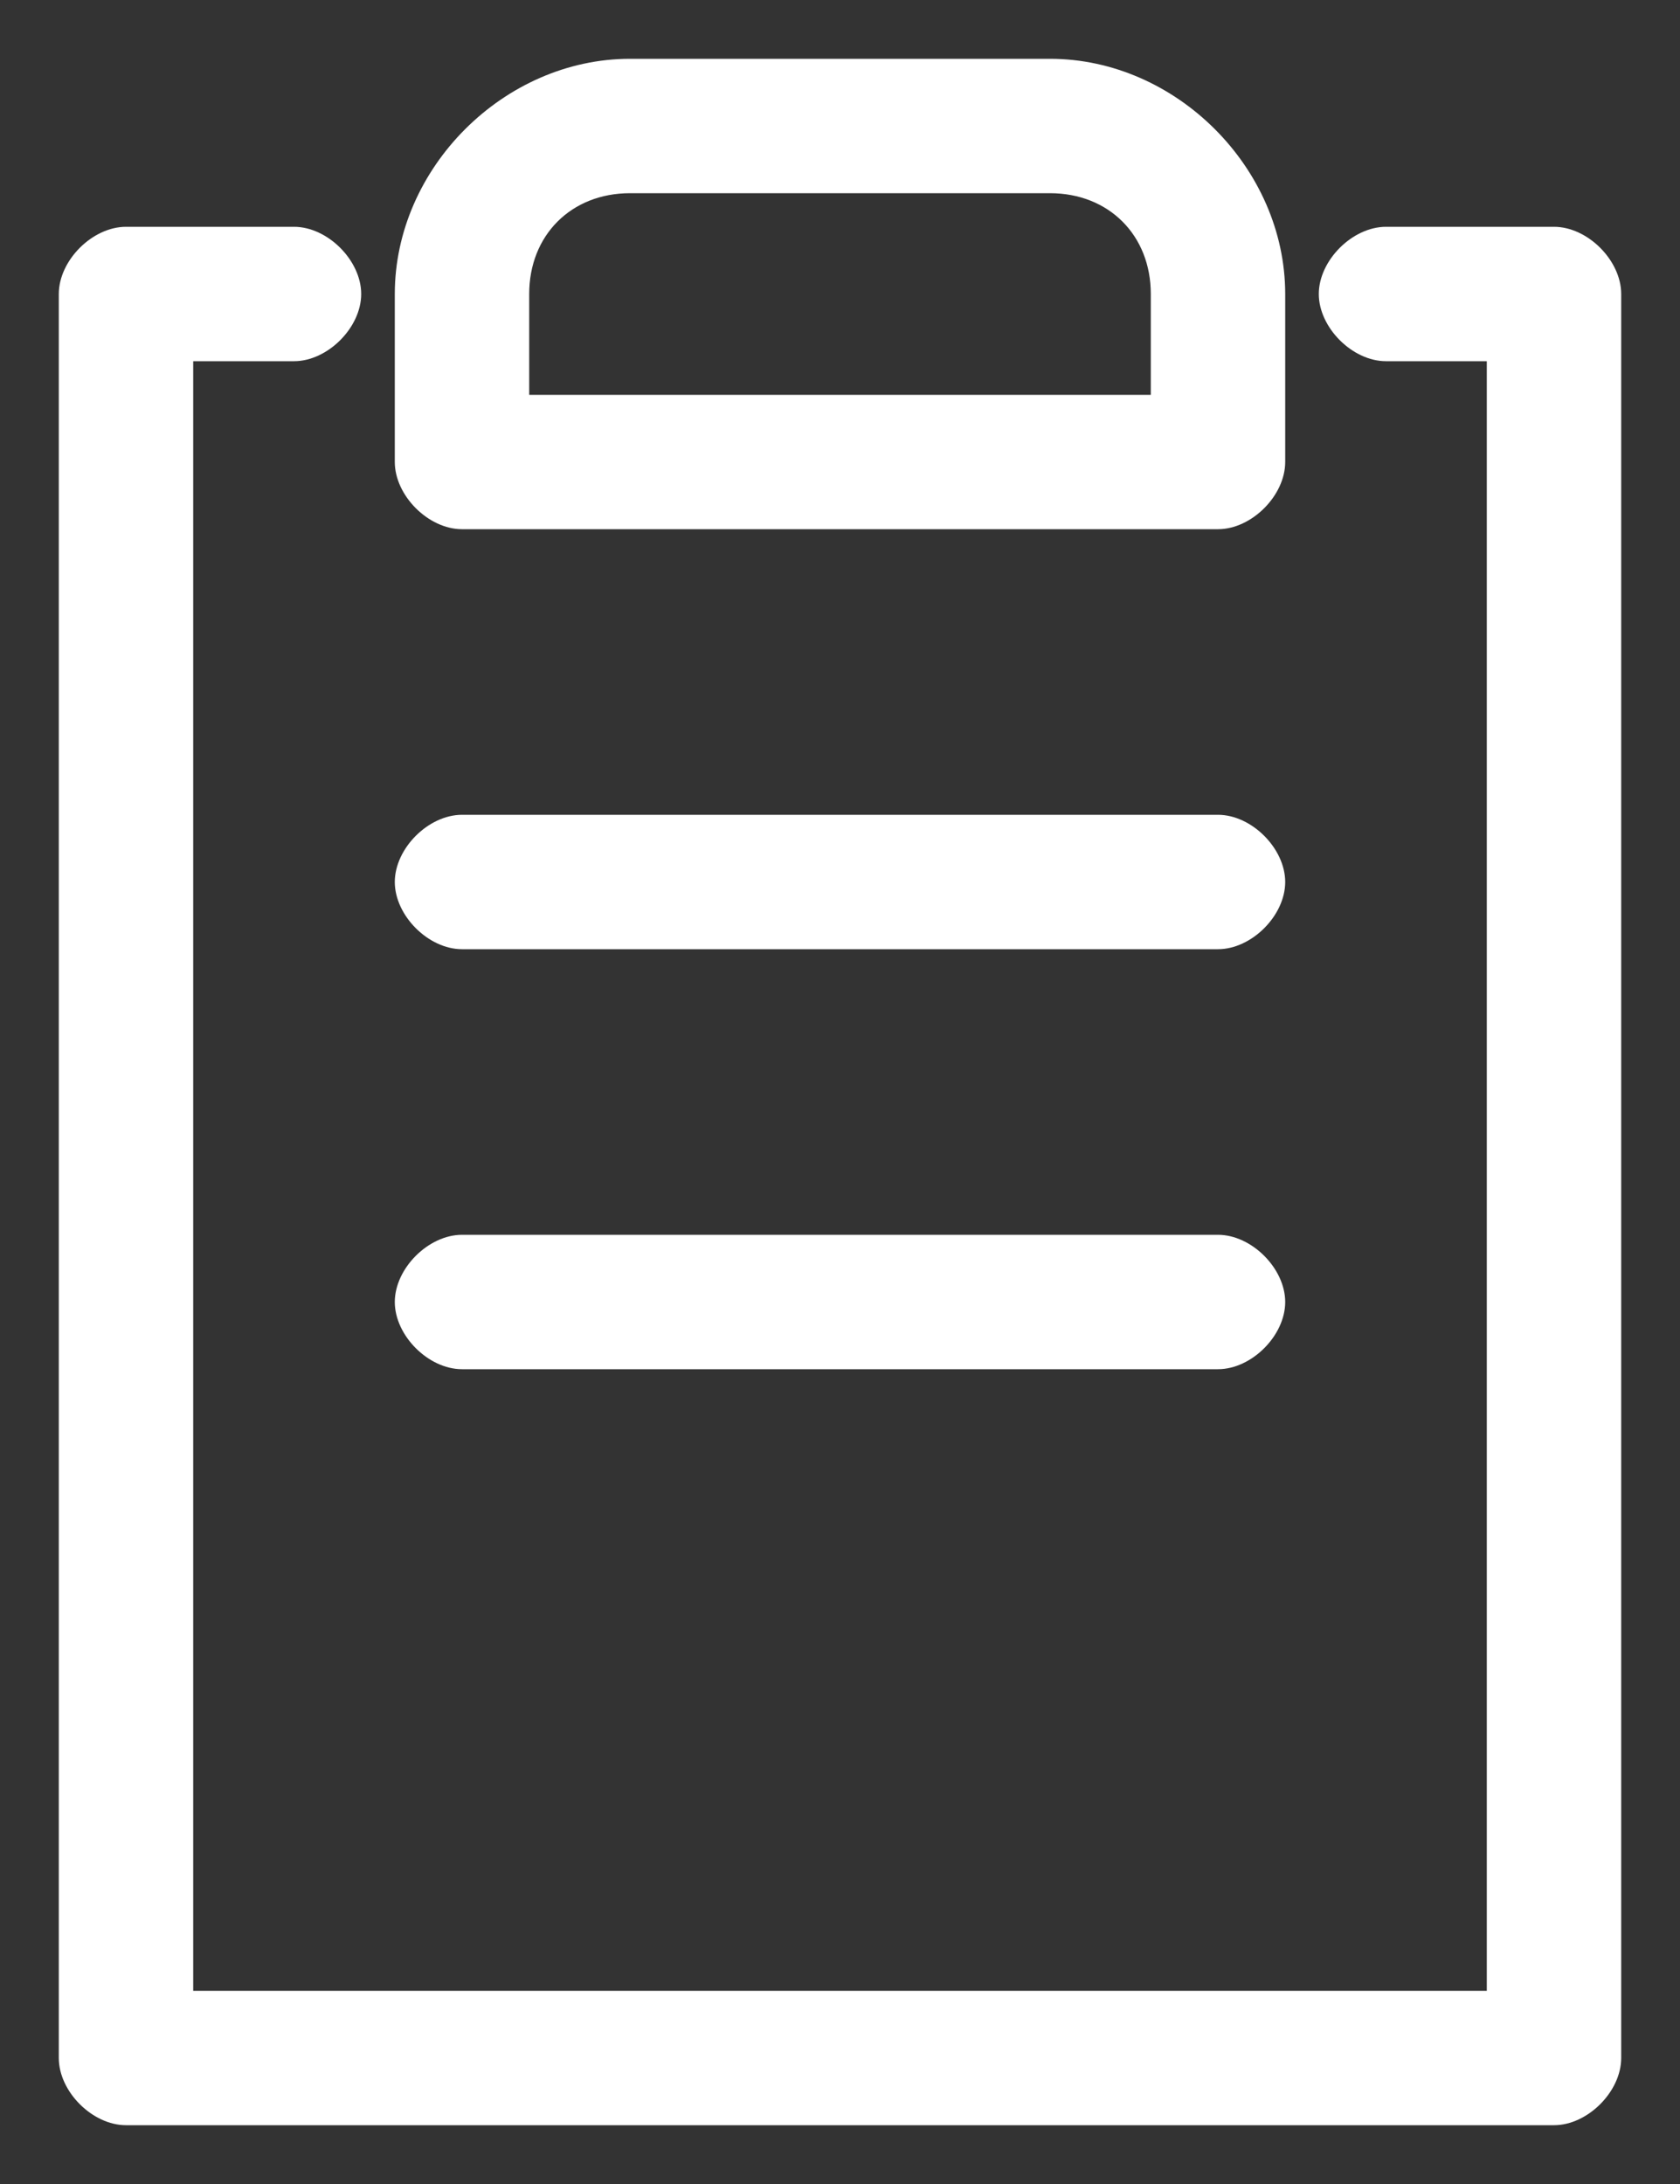
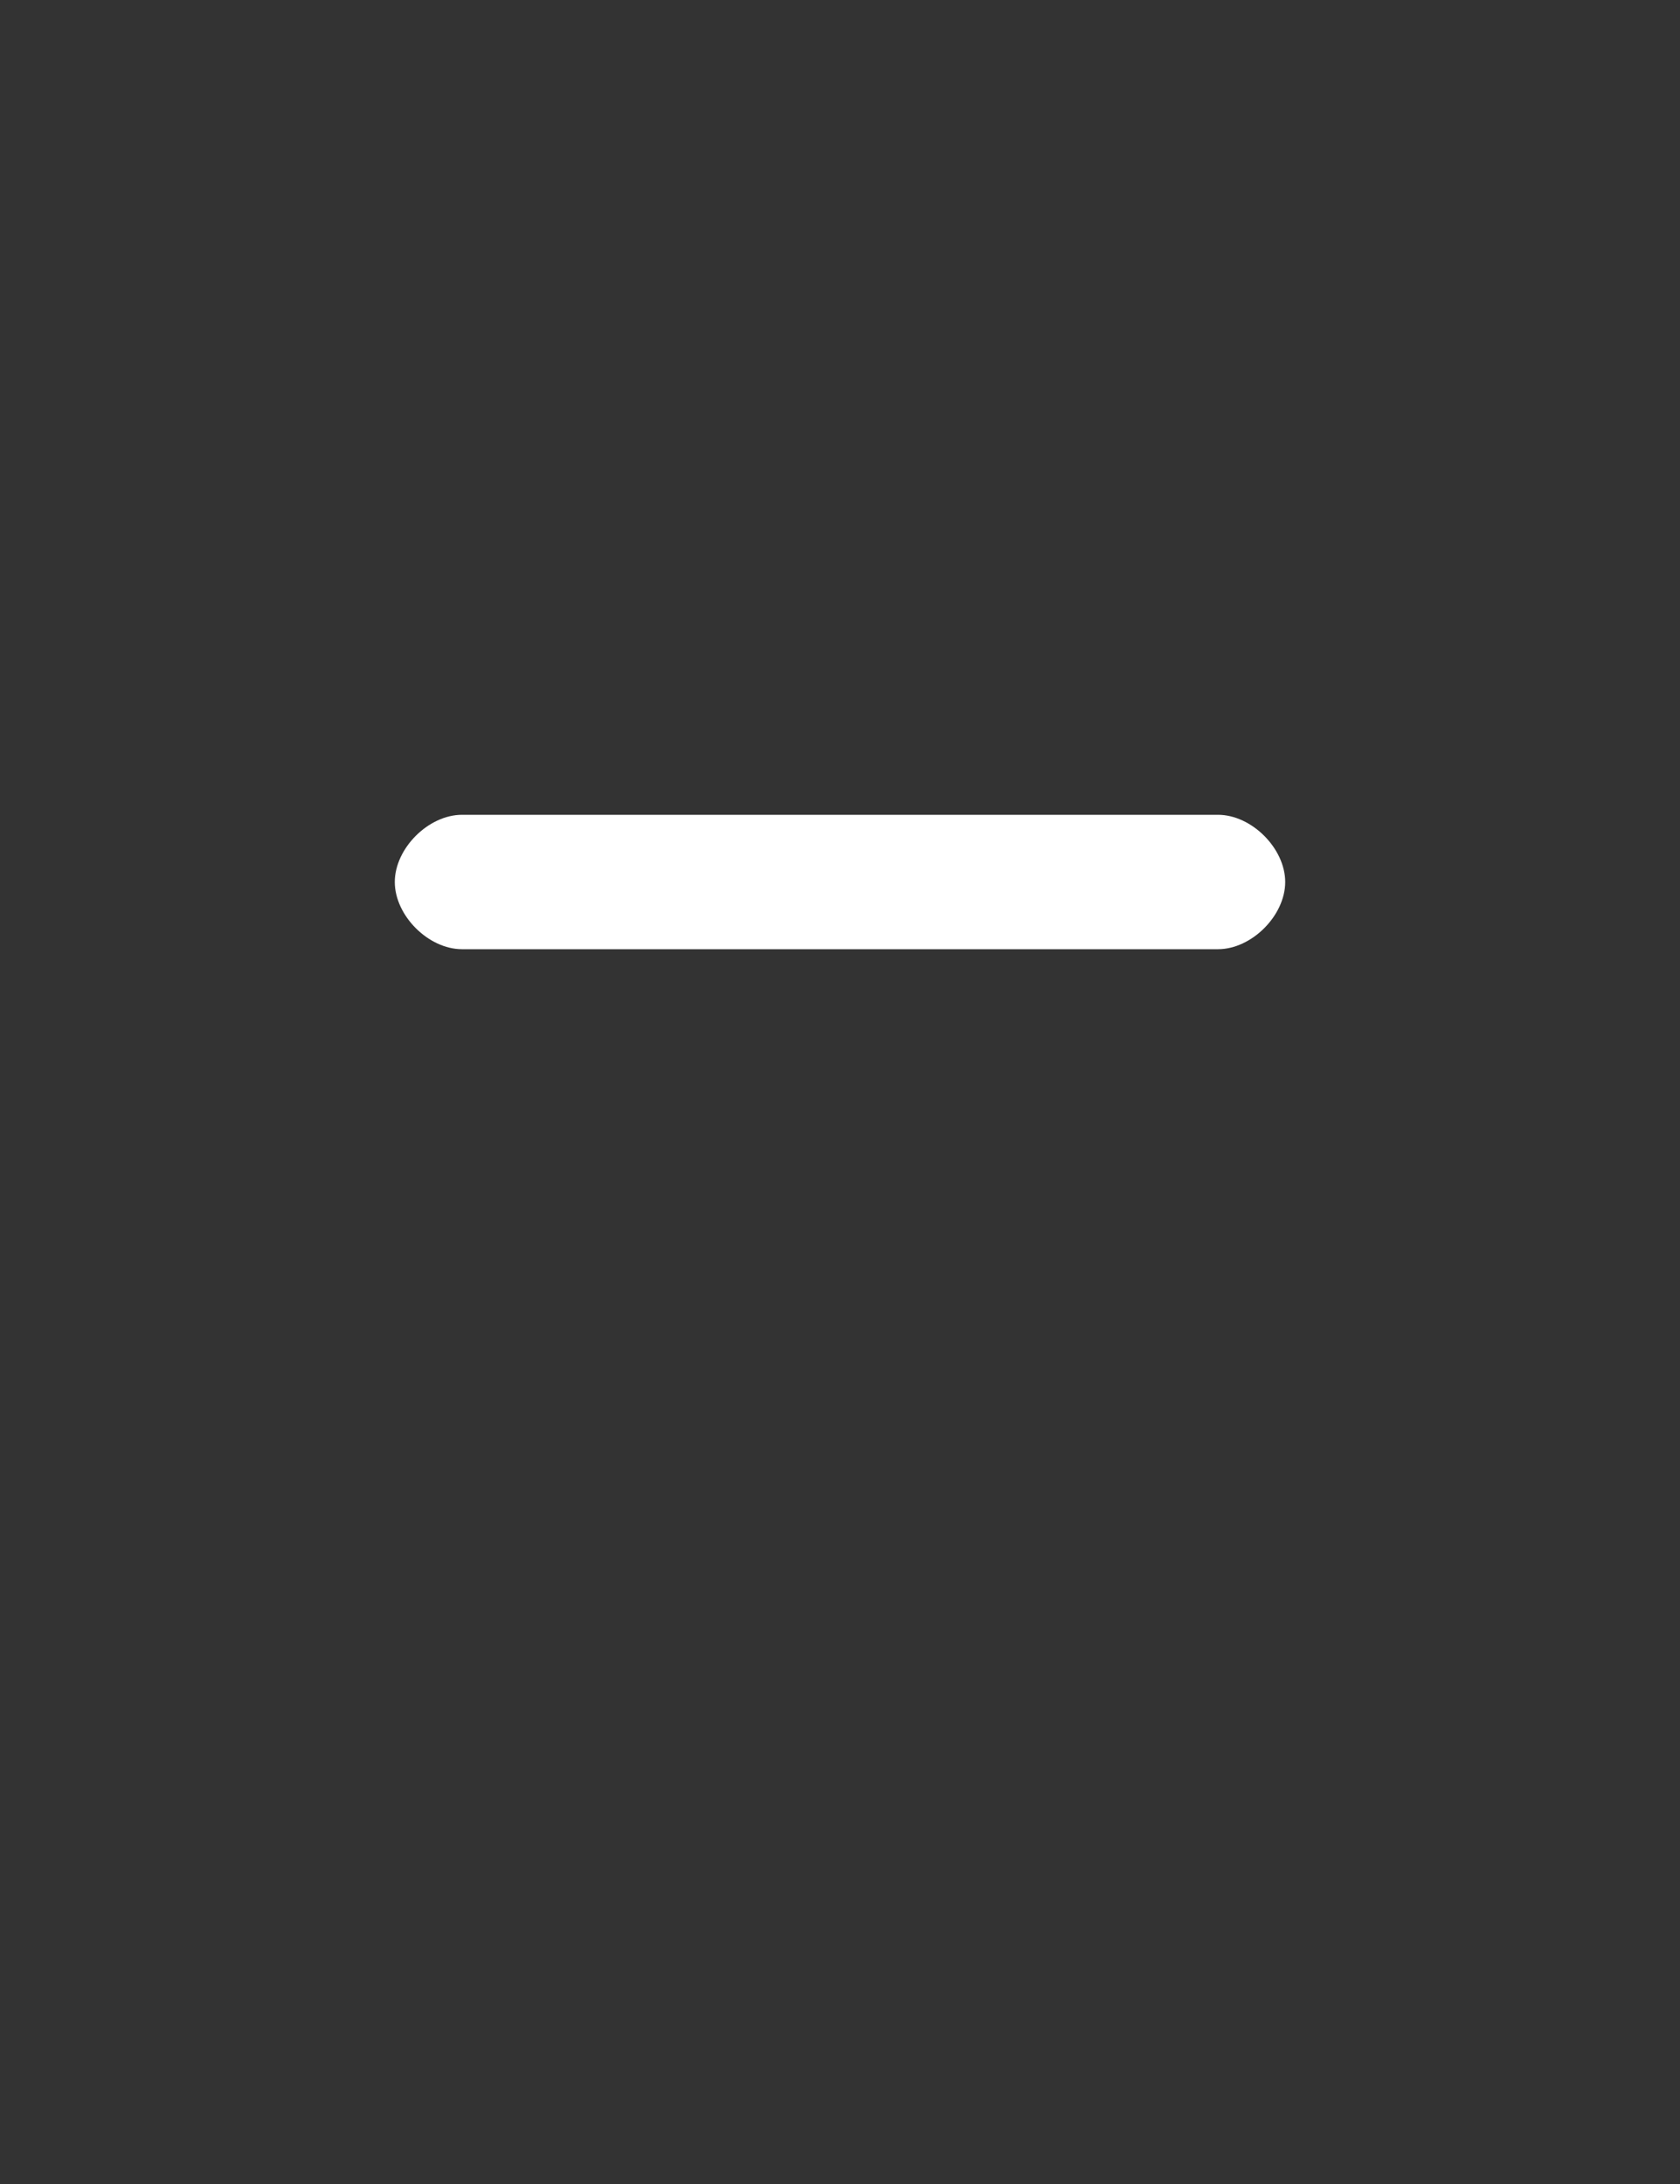
<svg xmlns="http://www.w3.org/2000/svg" version="1.1" id="レイヤー_1" x="0px" y="0px" viewBox="0 0 20 26" style="enable-background:new 0 0 20 26;" xml:space="preserve">
  <rect x="0" y="0" width="20" height="26" fill="#333333" stroke="none" />
  <style type="text/css">
	.st0{fill:#FFFFFF;}
</style>
-   <path class="st0" d="M18.5,25.3h-17c-0.4,0-0.8-0.4-0.8-0.8v-21c0-0.4,0.4-0.8,0.8-0.8h2c0.4,0,0.8,0.4,0.8,0.8S3.9,4.3,3.5,4.3H2.3  v19.4h15.4V4.3h-1.2c-0.4,0-0.8-0.4-0.8-0.8s0.4-0.8,0.8-0.8h2c0.4,0,0.8,0.4,0.8,0.8v21C19.3,24.9,18.9,25.3,18.5,25.3z" />
-   <path class="st0" d="M14.5,6.3h-9c-0.4,0-0.8-0.4-0.8-0.8v-2C4.7,2,6,0.7,7.5,0.7h5c1.5,0,2.8,1.3,2.8,2.8v2  C15.3,5.9,14.9,6.3,14.5,6.3z M6.3,4.7h7.4V3.5c0-0.7-0.5-1.2-1.2-1.2h-5c-0.7,0-1.2,0.5-1.2,1.2V4.7z" />
  <path class="st0" d="M14.5,11.3h-9c-0.4,0-0.8-0.4-0.8-0.8s0.4-0.8,0.8-0.8h9c0.4,0,0.8,0.4,0.8,0.8S14.9,11.3,14.5,11.3z" />
-   <path class="st0" d="M14.5,16.3h-9c-0.4,0-0.8-0.4-0.8-0.8s0.4-0.8,0.8-0.8h9c0.4,0,0.8,0.4,0.8,0.8S14.9,16.3,14.5,16.3z" />
</svg>